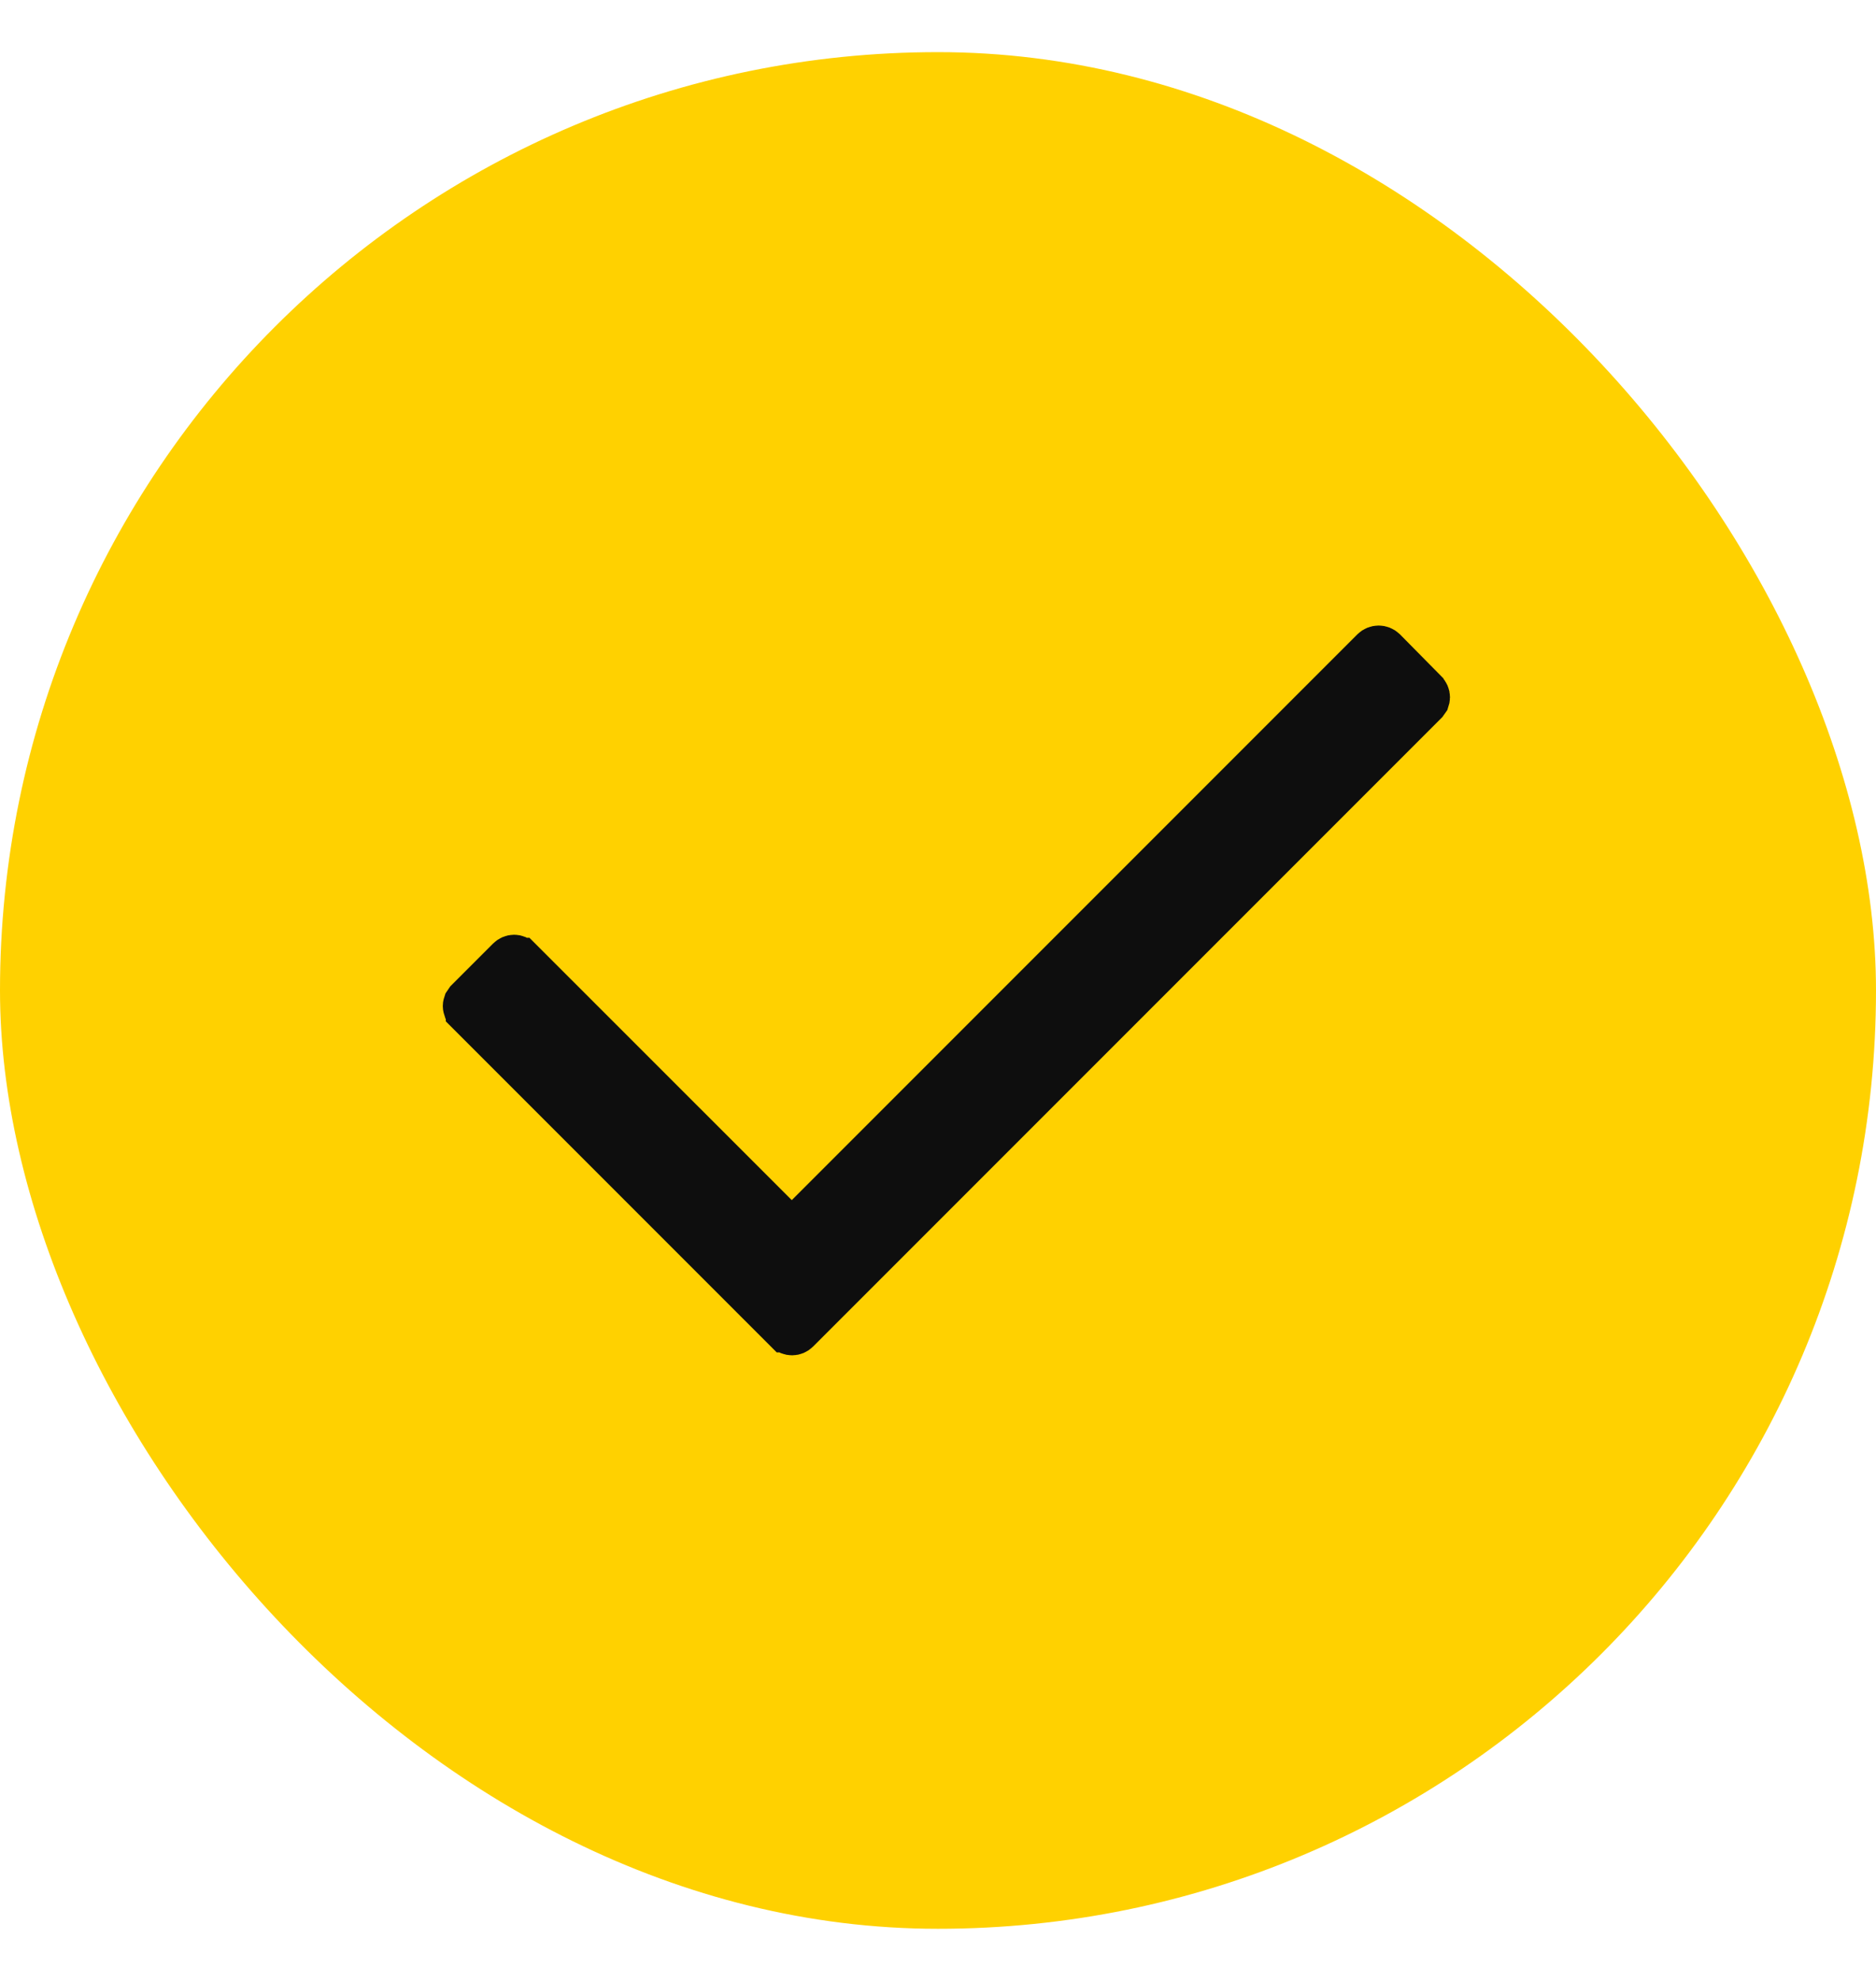
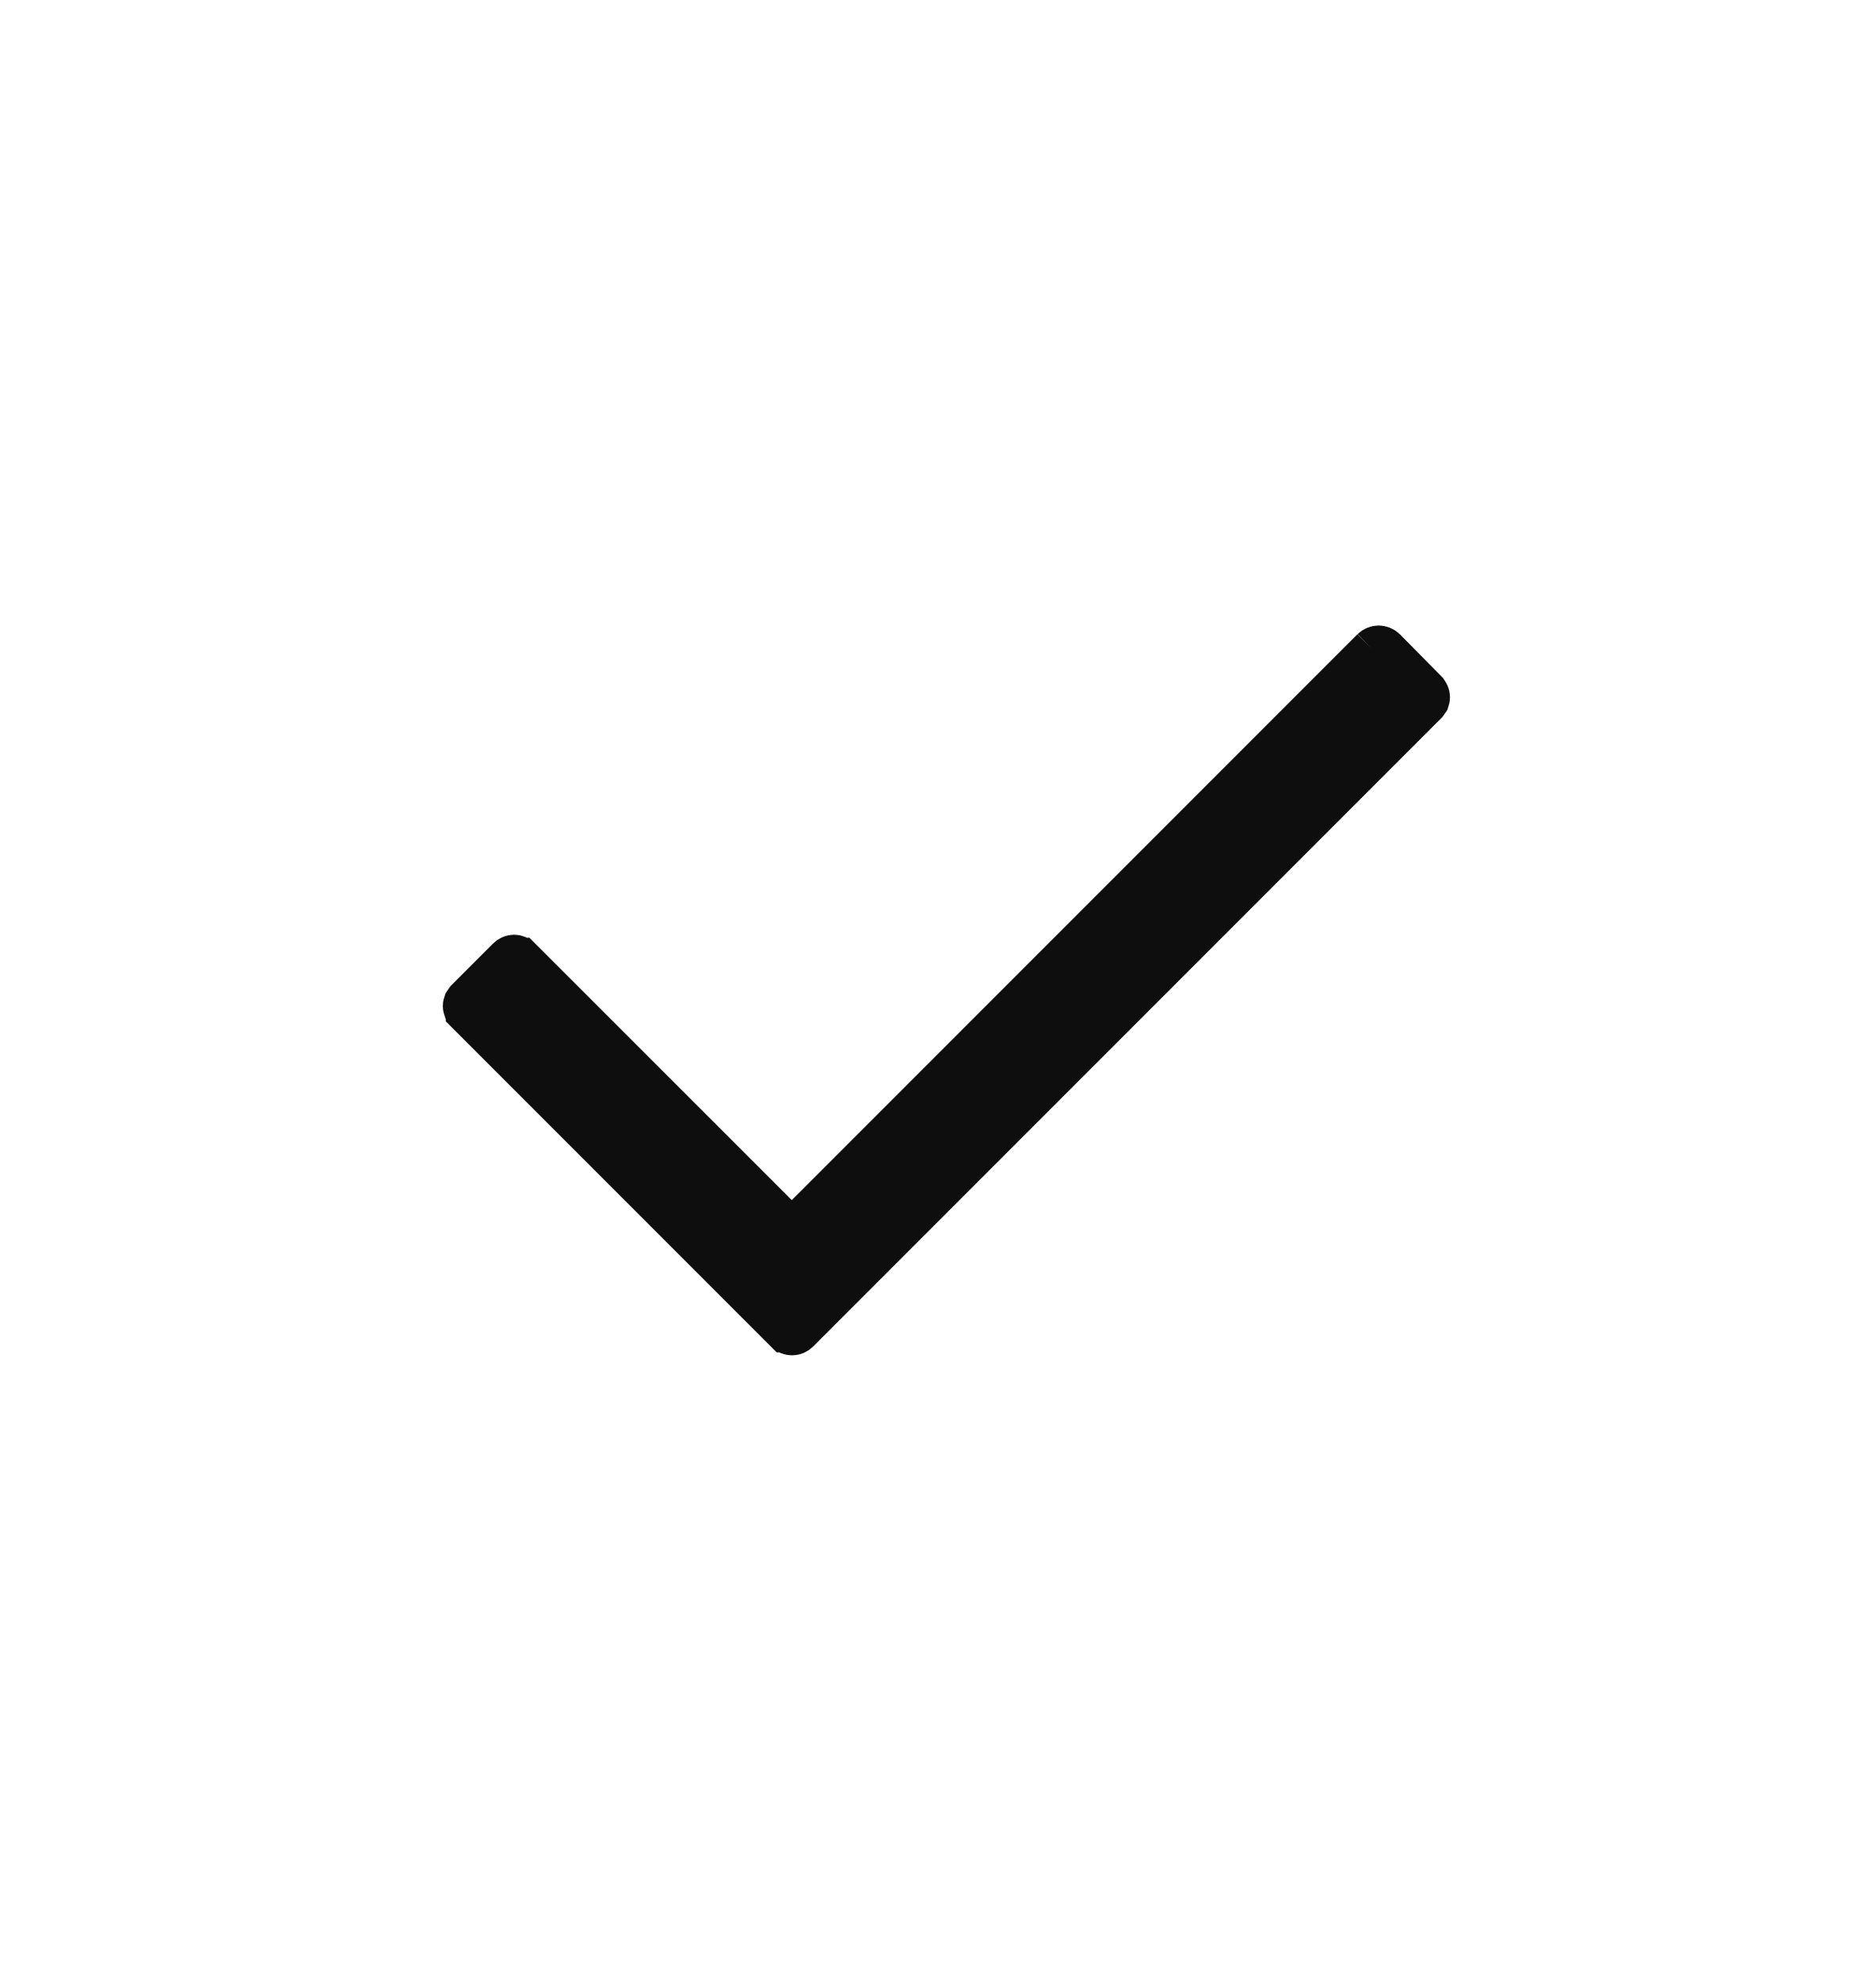
<svg xmlns="http://www.w3.org/2000/svg" width="18" height="19" viewBox="0 0 18 19" fill="none">
-   <rect y="0.5" width="18" height="18" rx="9" fill="#FFD100" />
-   <path d="M13.158 6.218C13.197 6.18 13.259 6.18 13.298 6.218L13.693 6.618L13.694 6.62C13.712 6.638 13.723 6.662 13.723 6.688C13.723 6.7 13.72 6.712 13.716 6.724L13.694 6.755L7.667 12.782C7.649 12.8 7.625 12.81 7.6 12.81C7.574 12.81 7.55 12.8 7.532 12.782H7.531L4.467 9.718V9.717L4.446 9.686C4.442 9.674 4.438 9.662 4.438 9.649C4.438 9.637 4.442 9.625 4.446 9.613L4.467 9.582L4.865 9.184C4.883 9.166 4.908 9.155 4.933 9.155C4.958 9.155 4.982 9.166 5 9.184H5.001L7.597 11.779L13.158 6.218Z" fill="#0E0E0E" stroke="#0E0E0E" stroke-width="0.379" />
+   <path d="M13.158 6.218C13.197 6.18 13.259 6.18 13.298 6.218L13.693 6.618L13.694 6.62C13.712 6.638 13.723 6.662 13.723 6.688C13.723 6.7 13.72 6.712 13.716 6.724L13.694 6.755L7.667 12.782C7.649 12.8 7.625 12.81 7.6 12.81C7.574 12.81 7.55 12.8 7.532 12.782H7.531L4.467 9.718V9.717L4.446 9.686C4.442 9.674 4.438 9.662 4.438 9.649C4.438 9.637 4.442 9.625 4.446 9.613L4.467 9.582L4.865 9.184C4.883 9.166 4.908 9.155 4.933 9.155C4.958 9.155 4.982 9.166 5 9.184H5.001L7.597 11.779L13.158 6.218" fill="#0E0E0E" stroke="#0E0E0E" stroke-width="0.379" />
</svg>